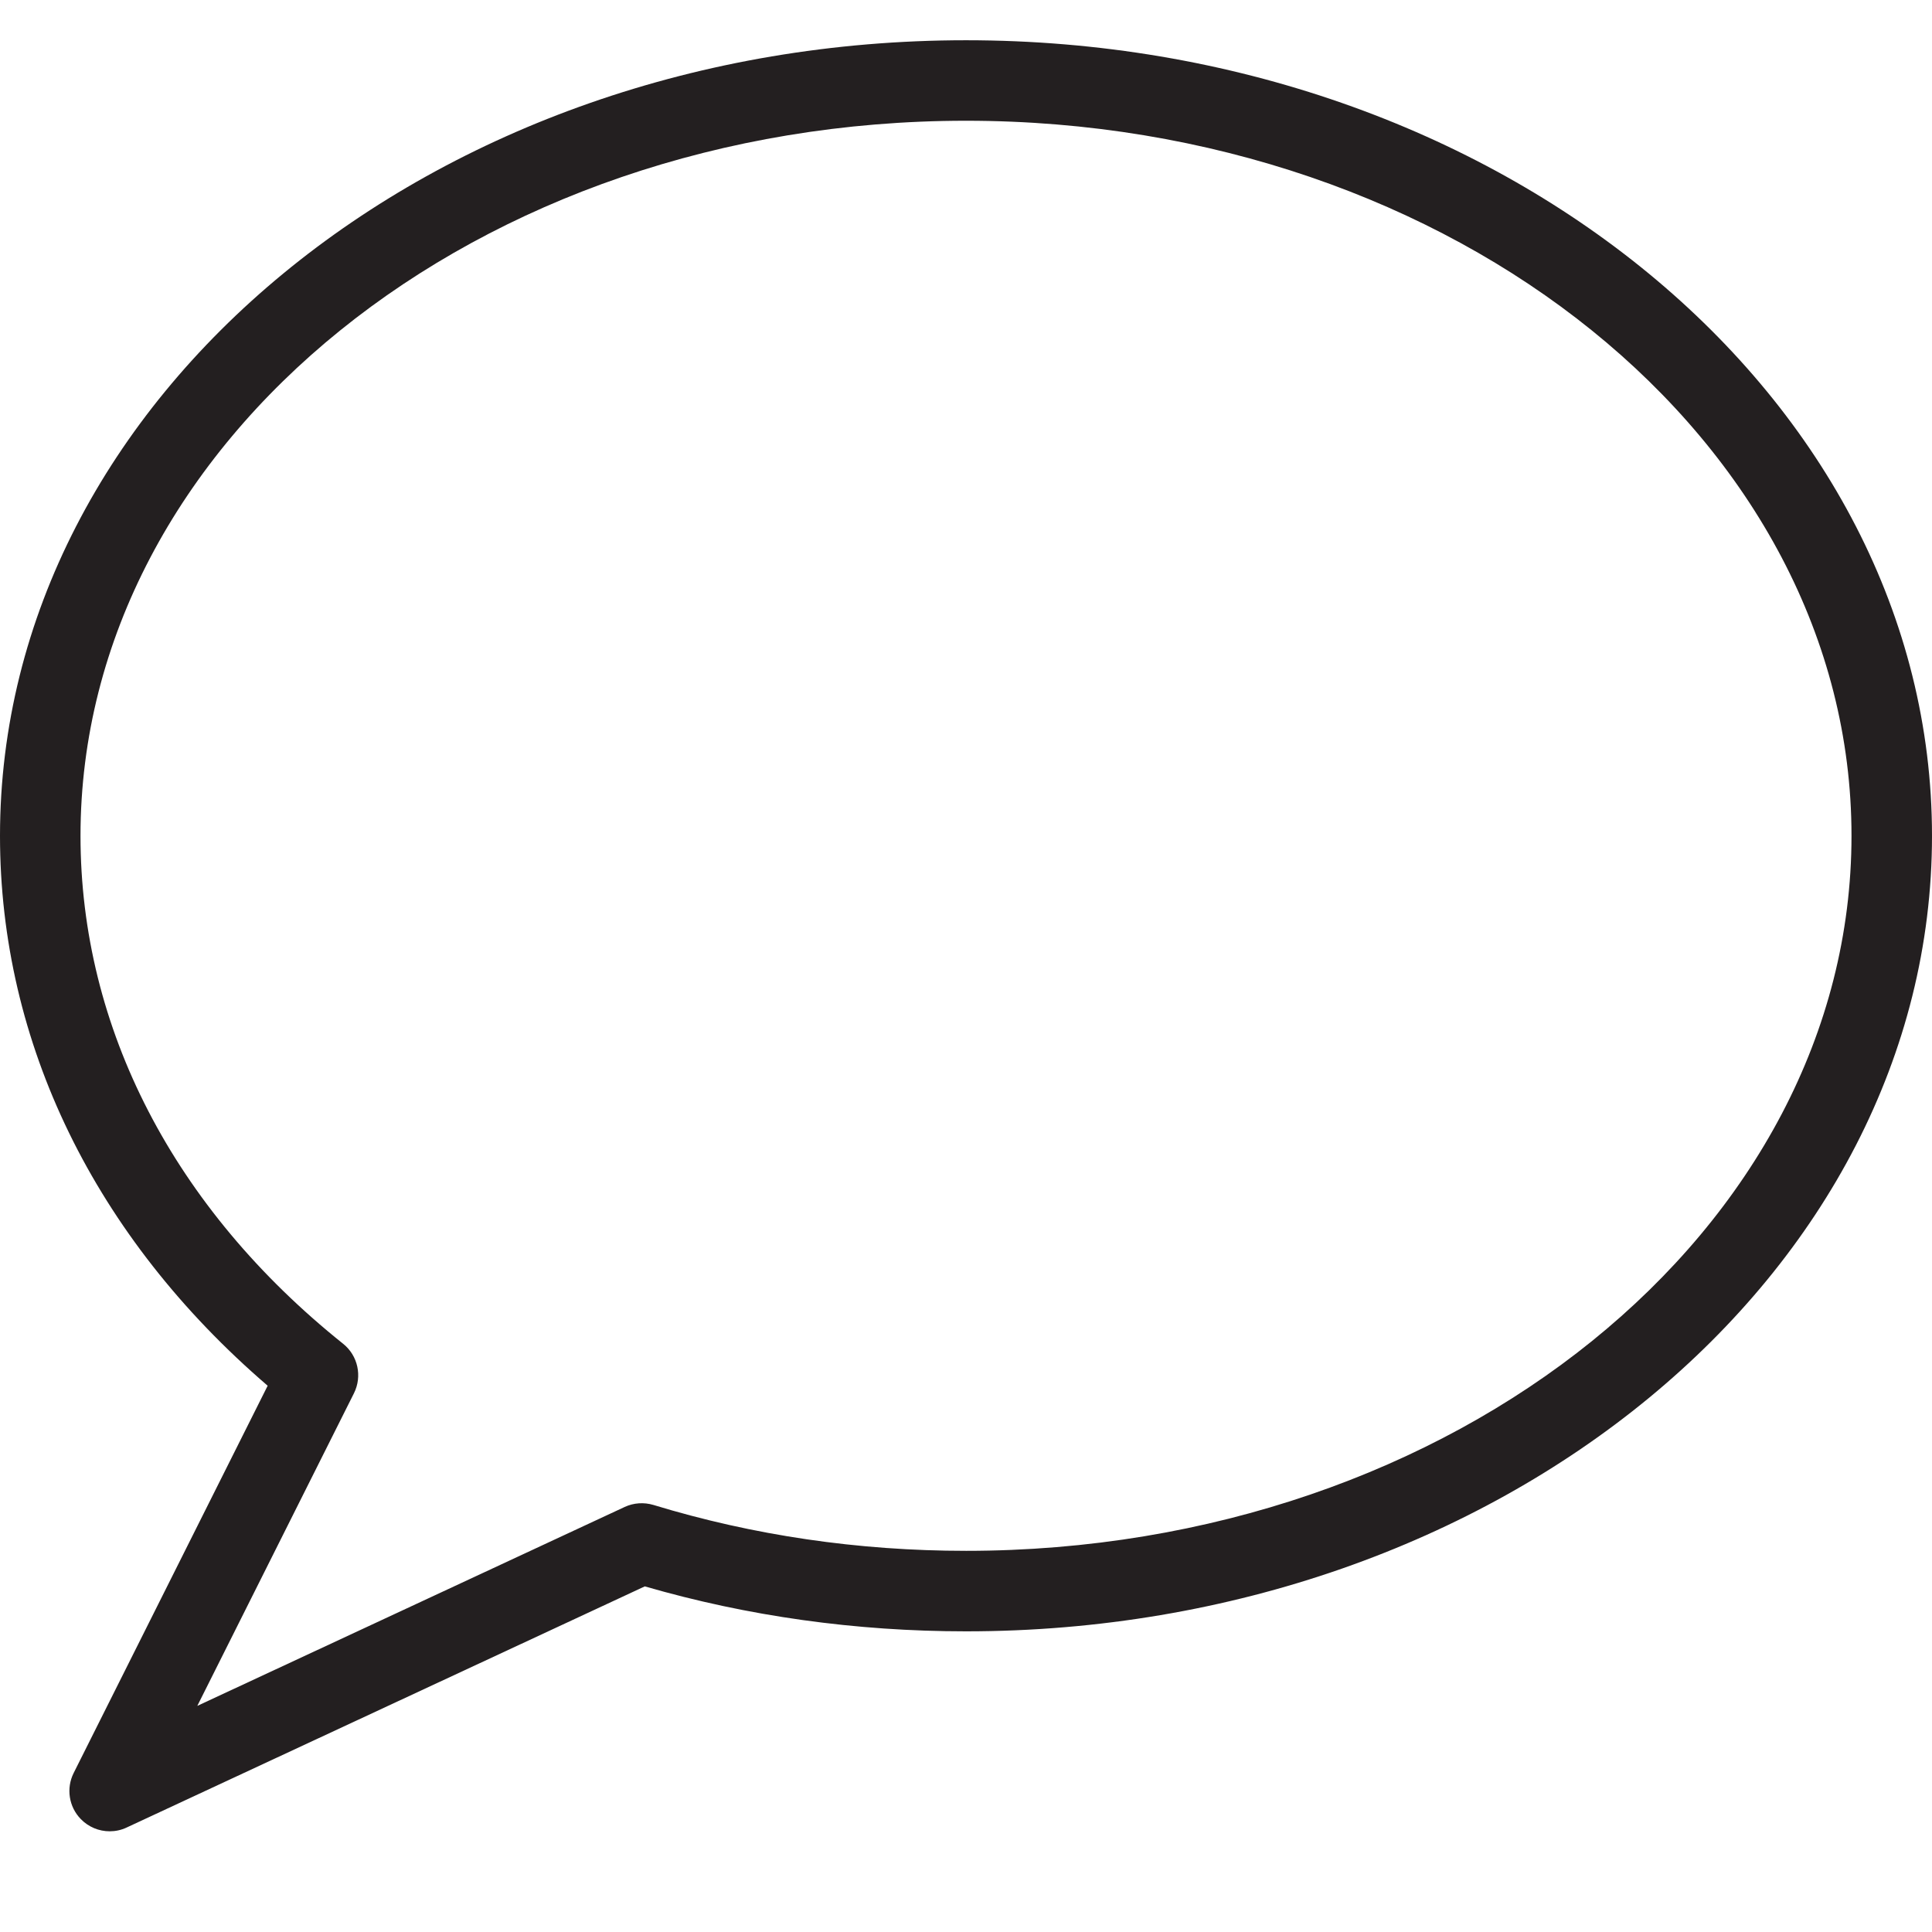
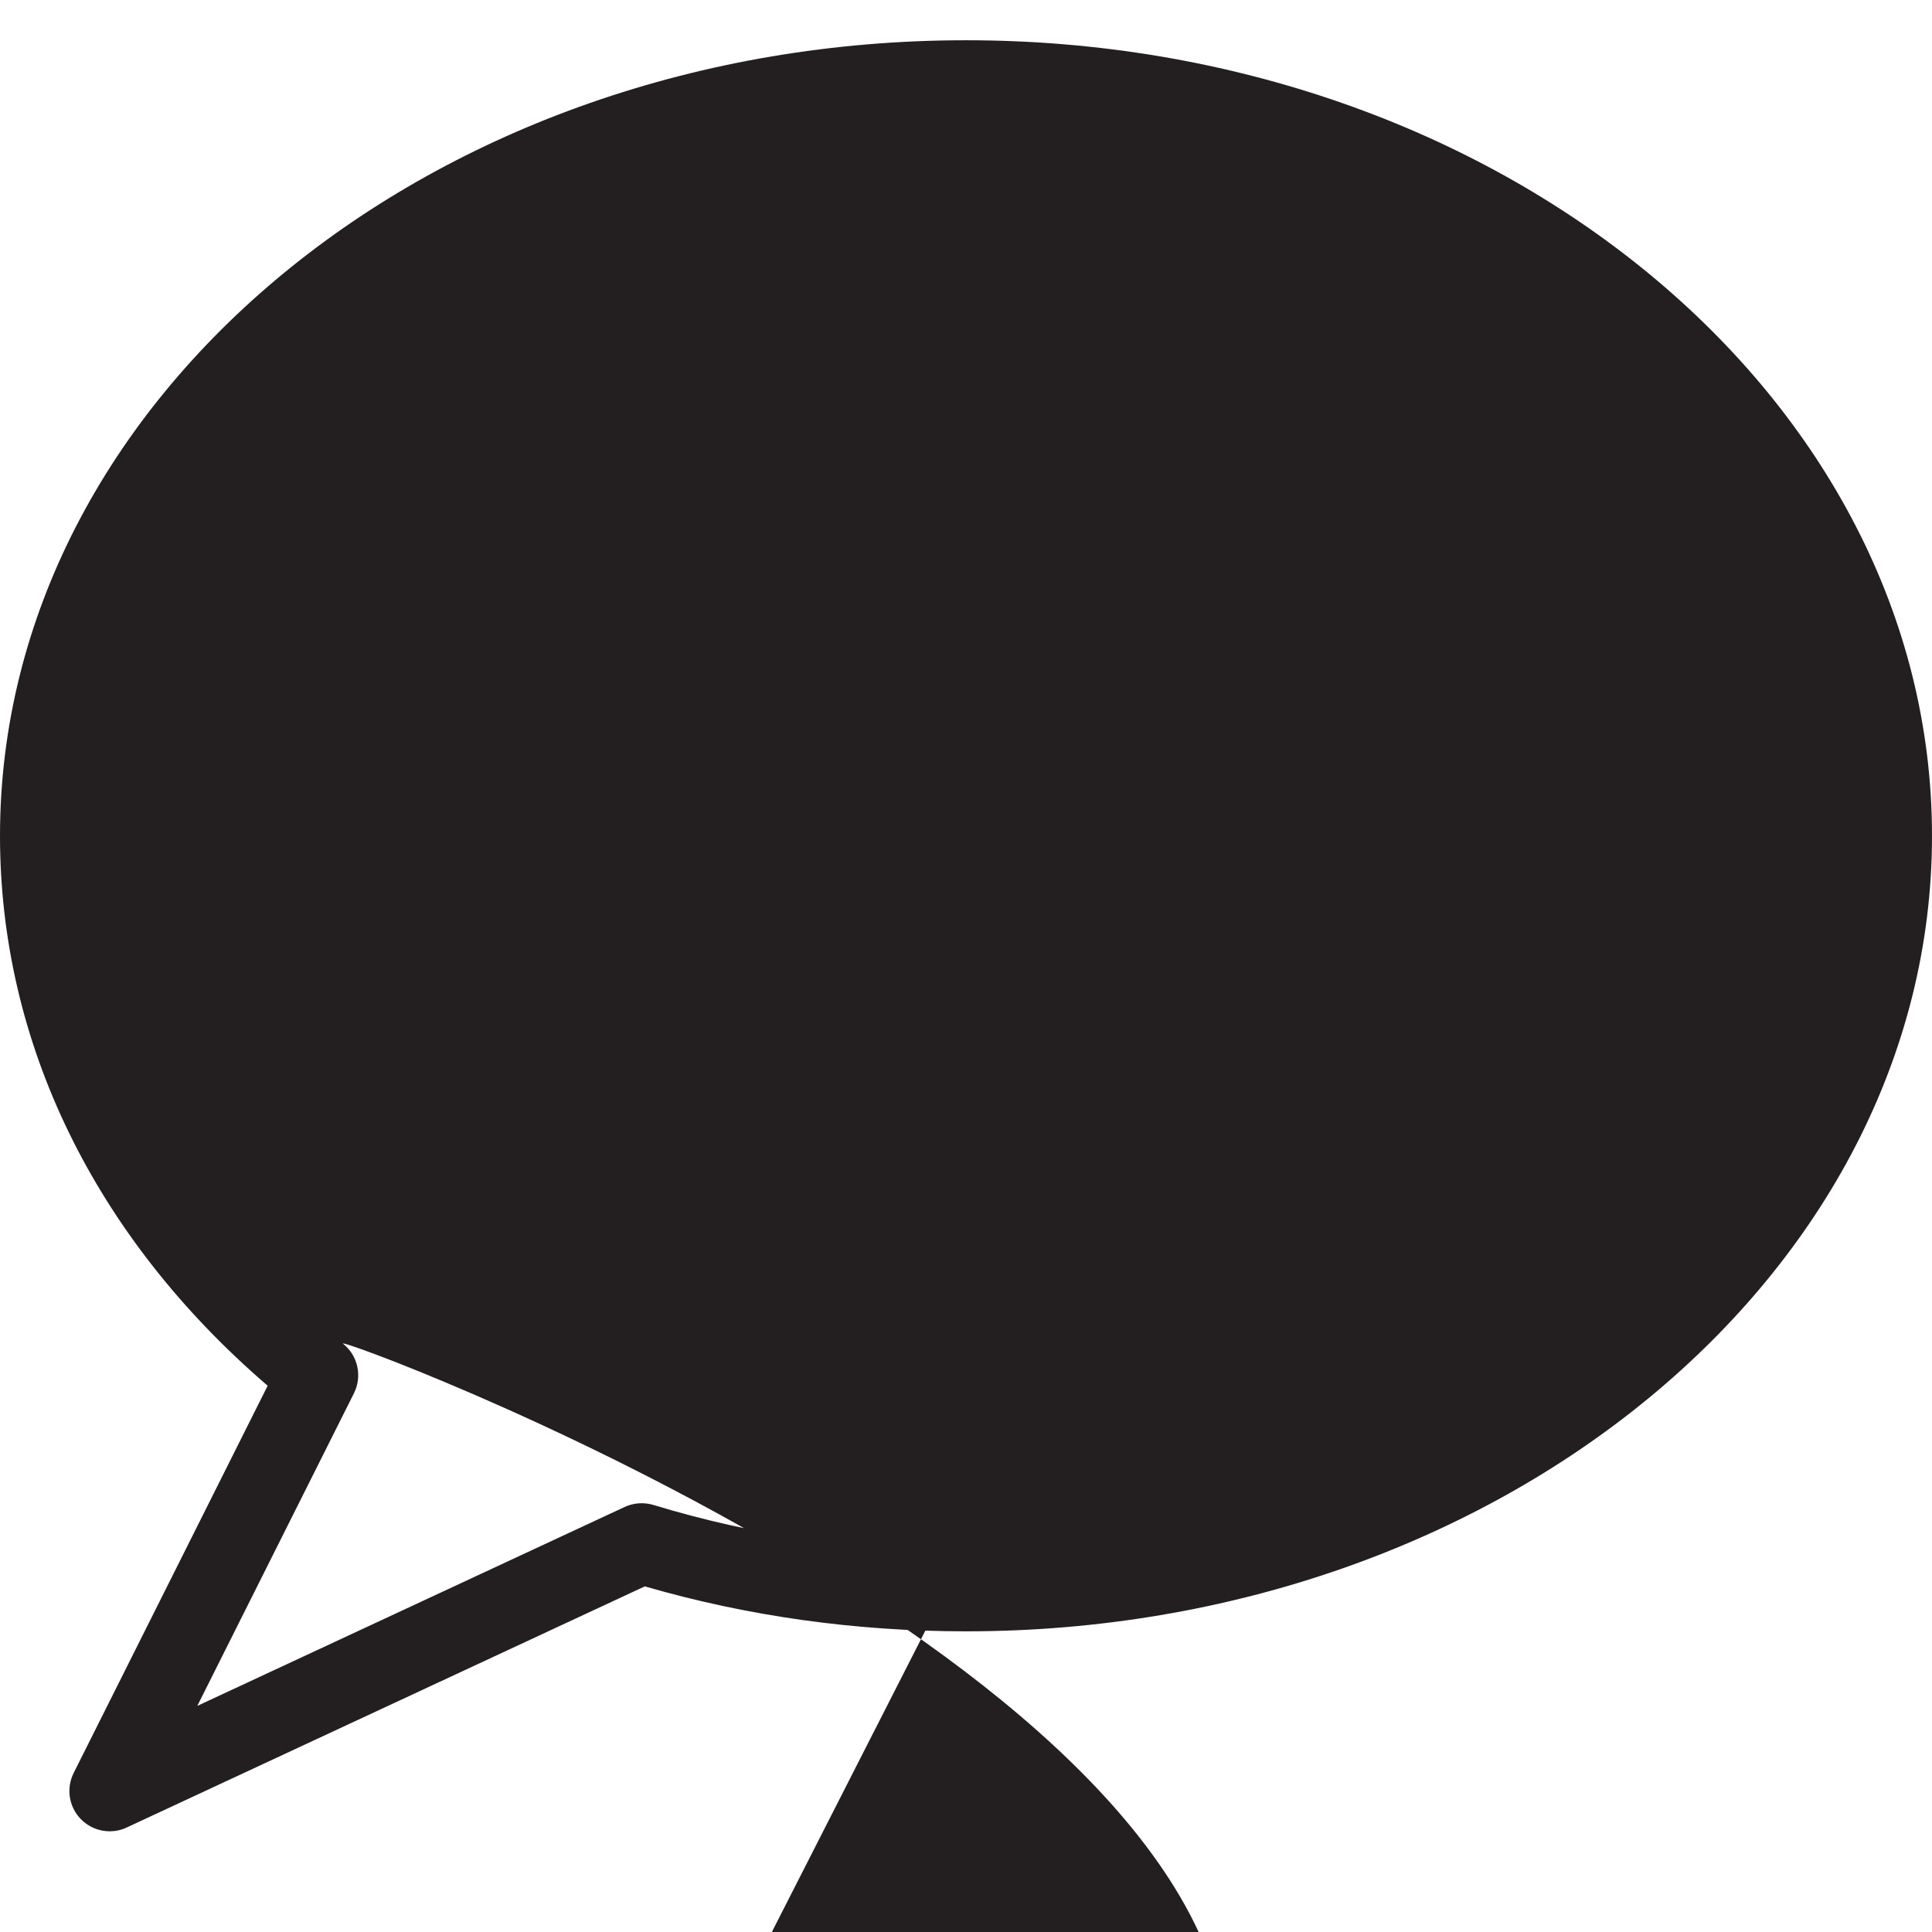
<svg xmlns="http://www.w3.org/2000/svg" width="48" height="48" viewBox="0 0 48 48">
-   <path fill="#231F20" d="M24 1C10.767 1 0 9.867 0 20.766c0 5.147 2.354 9.97 6.65 13.662L1.83 44.05c-.19.38-.12.84.178 1.145.193.198.452.303.717.303.142 0 .287-.03.42-.093l12.875-5.992c2.557.742 5.24 1.117 7.98 1.117 13.233 0 24-8.866 24-19.764C48 9.866 37.233 1 24 1zm0 37.53c-2.675 0-5.288-.384-7.766-1.14-.236-.07-.49-.054-.714.05L4.902 42.382l3.892-7.767c.21-.422.1-.935-.27-1.23C4.318 30.02 2 25.538 2 20.766 2 10.97 11.87 3 24 3s22 7.97 22 17.765c0 9.796-9.87 17.765-22 17.765z" />
+   <path fill="#231F20" d="M24 1C10.767 1 0 9.867 0 20.766c0 5.147 2.354 9.97 6.65 13.662L1.83 44.05c-.19.38-.12.84.178 1.145.193.198.452.303.717.303.142 0 .287-.03.42-.093l12.875-5.992c2.557.742 5.24 1.117 7.98 1.117 13.233 0 24-8.866 24-19.764C48 9.866 37.233 1 24 1zm0 37.53c-2.675 0-5.288-.384-7.766-1.14-.236-.07-.49-.054-.714.05L4.902 42.382l3.892-7.767c.21-.422.1-.935-.27-1.23s22 7.97 22 17.765c0 9.796-9.87 17.765-22 17.765z" />
</svg>